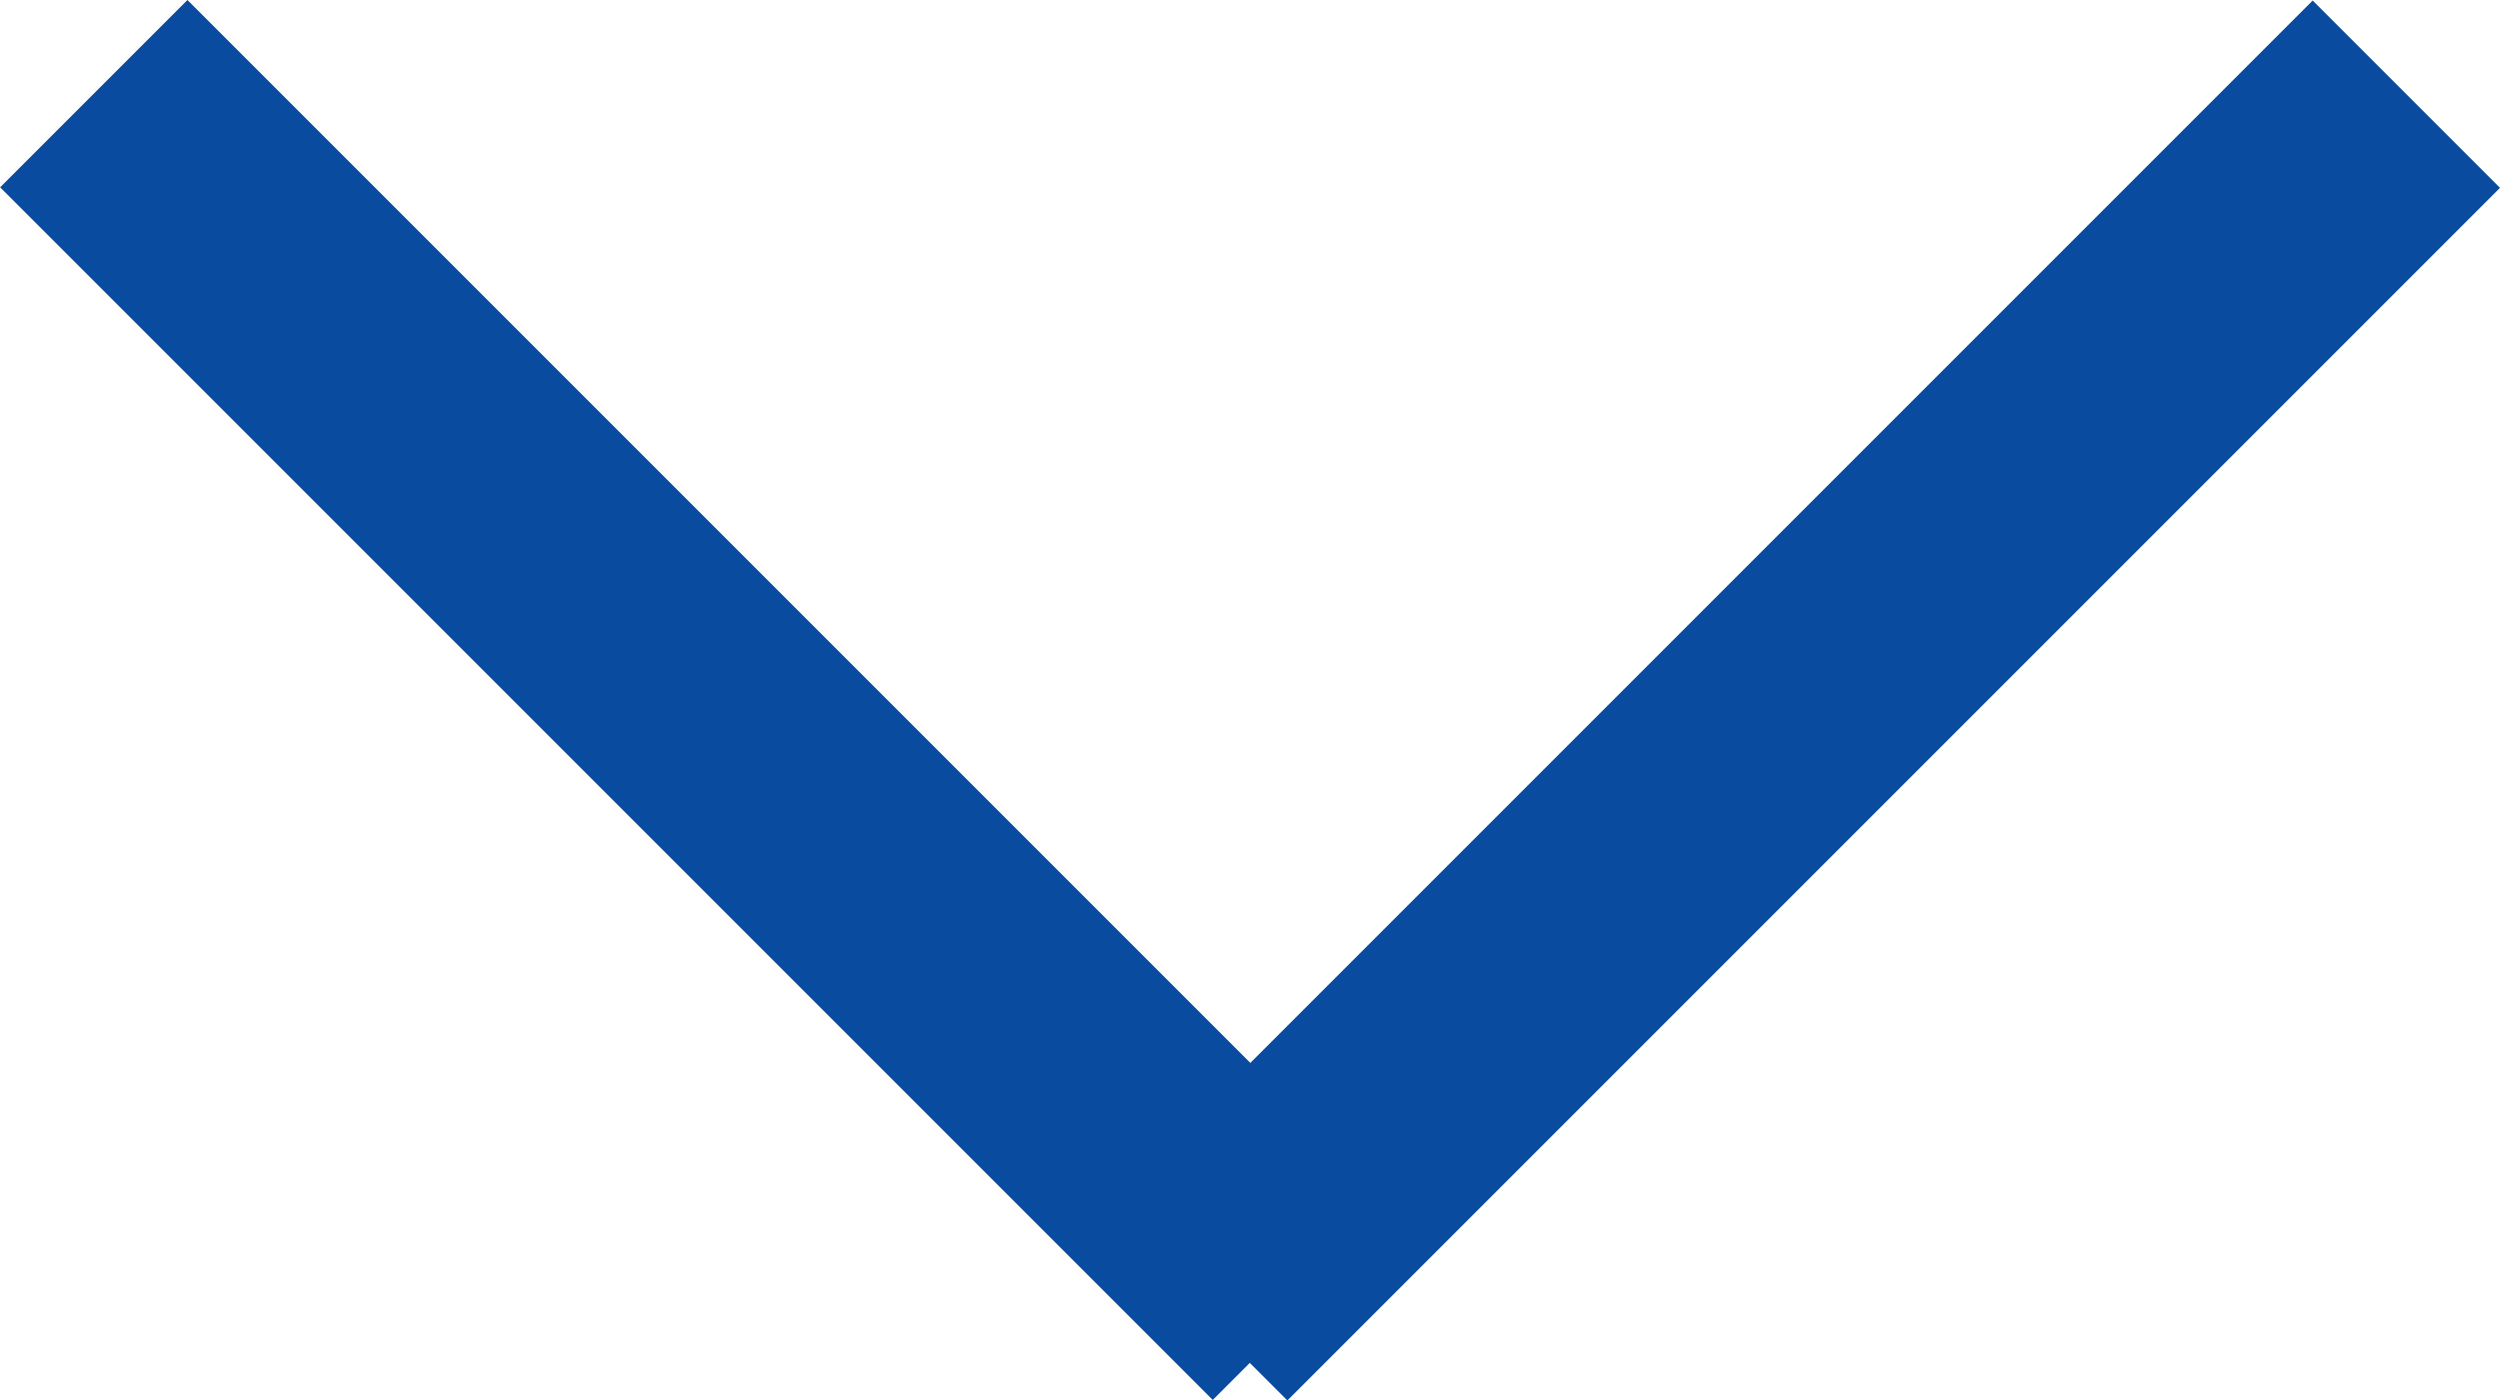
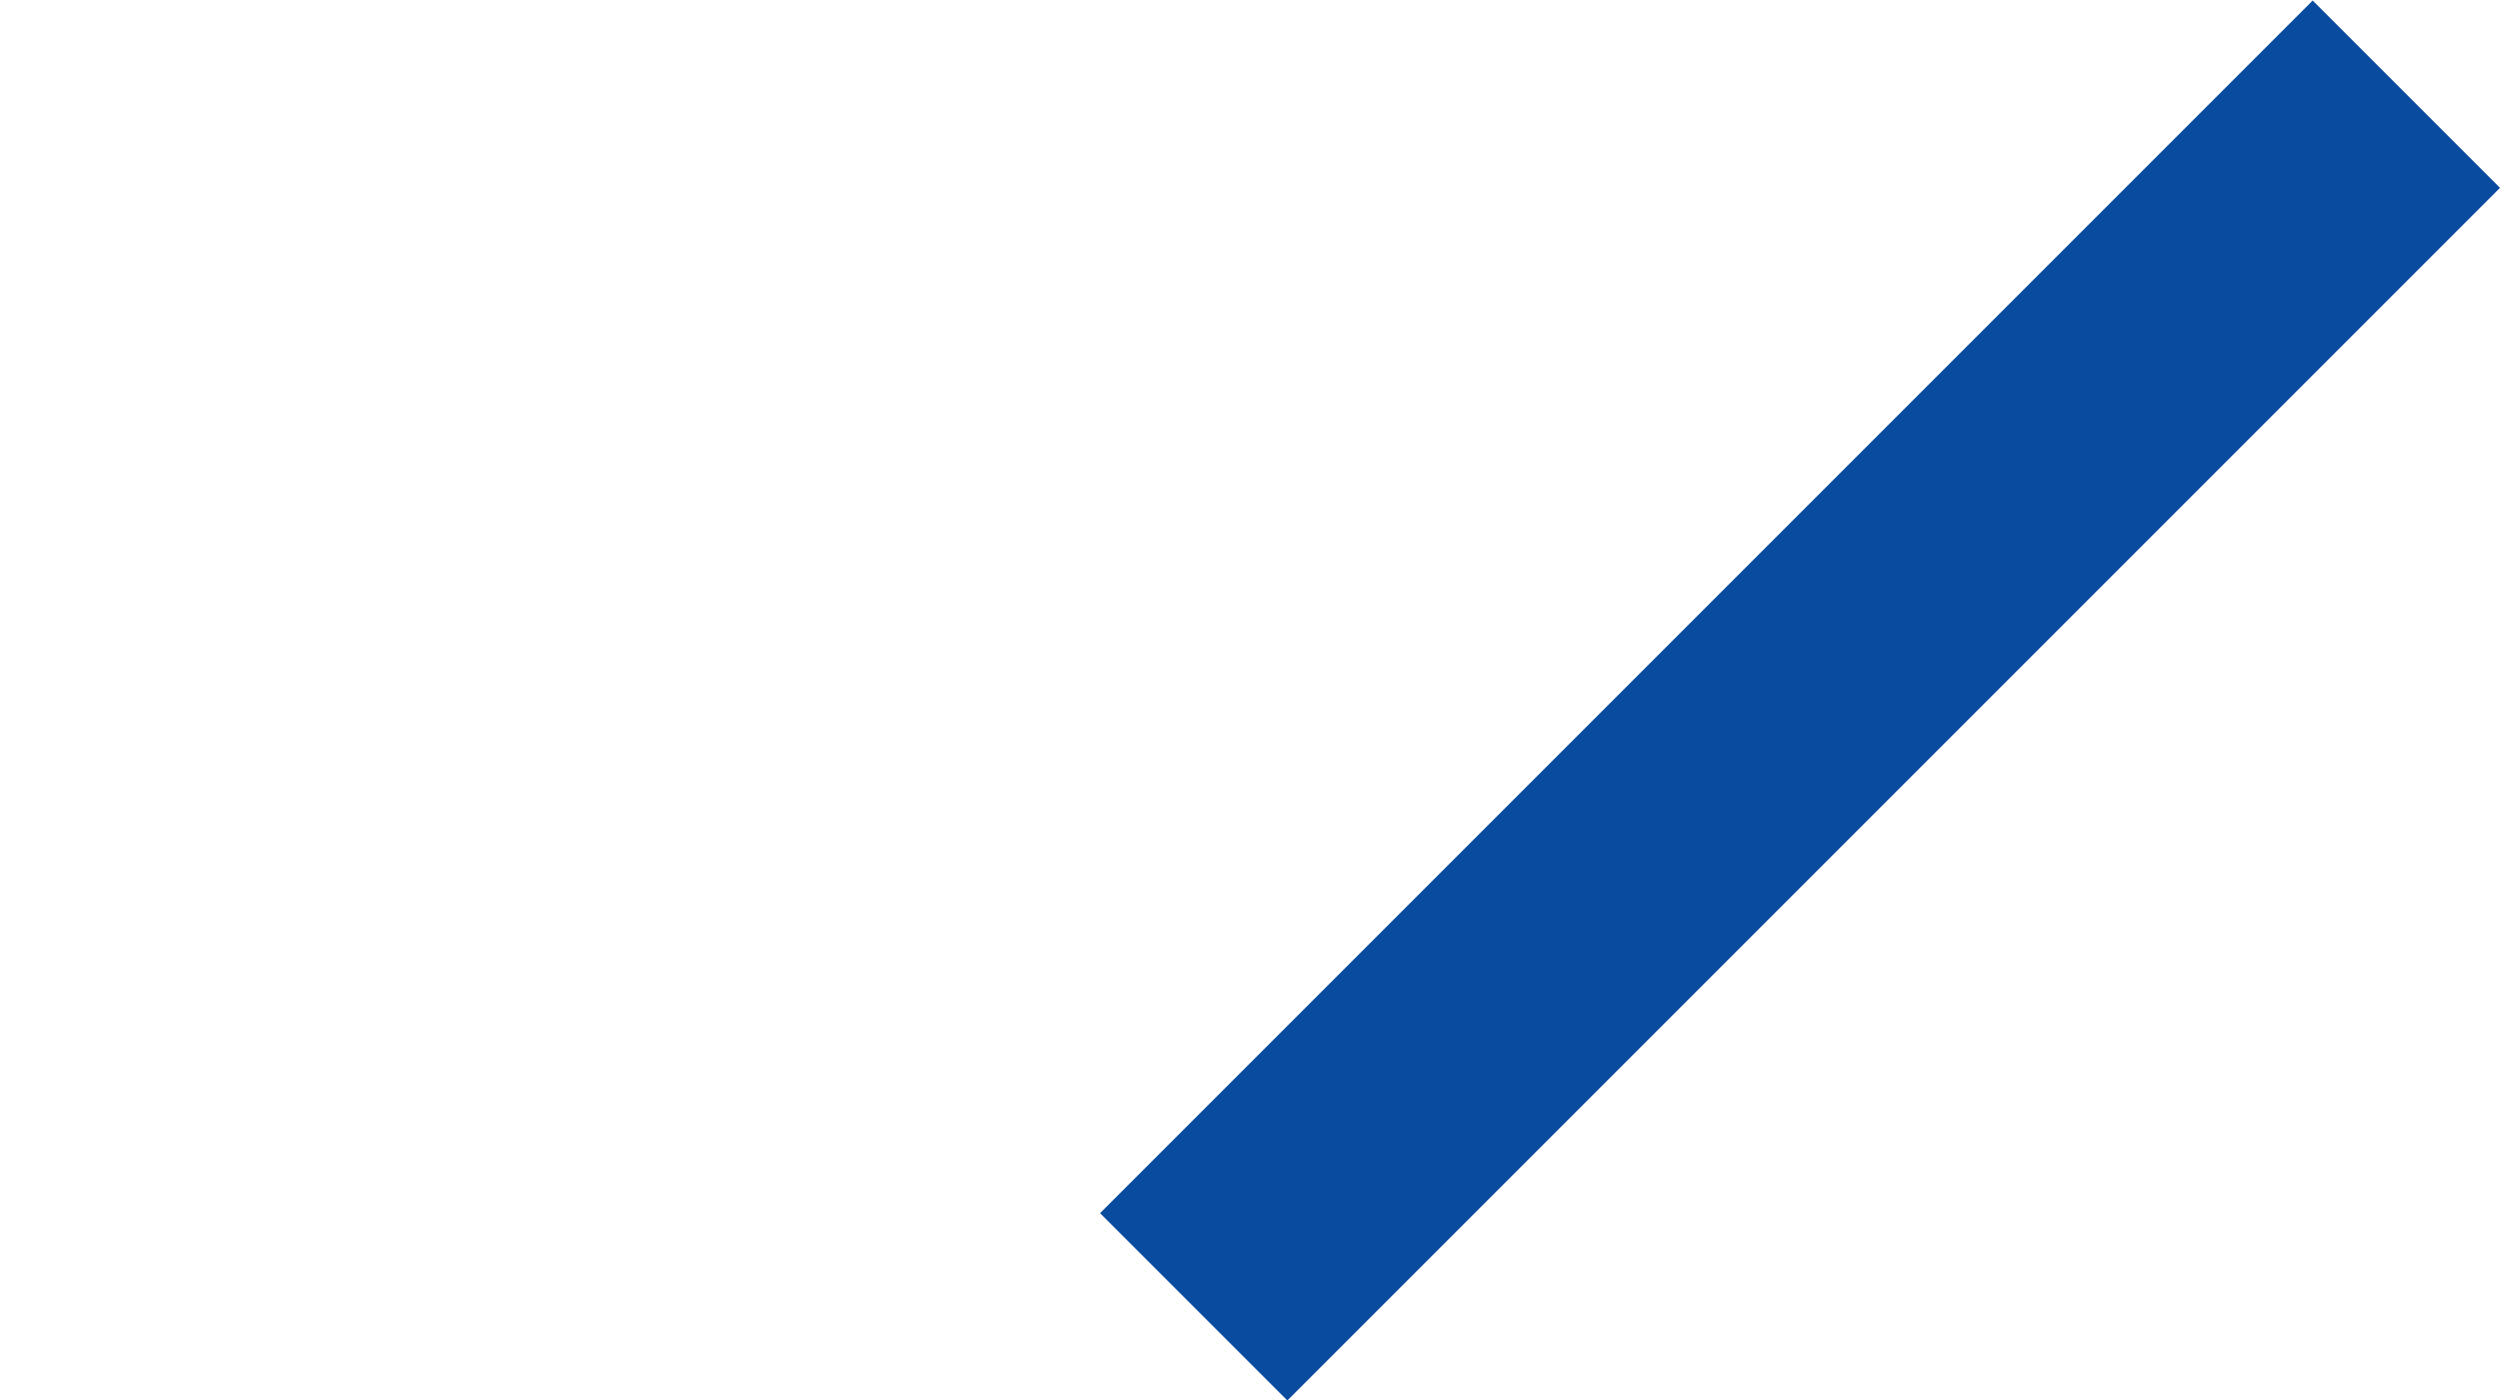
<svg xmlns="http://www.w3.org/2000/svg" width="18.874" height="10.573" viewBox="0 0 18.874 10.573">
  <g id="Group_5442" data-name="Group 5442" transform="translate(18.167 0.707) rotate(90)">
    <g id="Group_5298" data-name="Group 5298" transform="translate(0 0)">
-       <path id="Path_3737" data-name="Path 3737" d="M0,12.947V0" transform="translate(9.155 8.304) rotate(45)" fill="none" stroke="#094b9e" stroke-width="2" />
      <path id="Path_3739" data-name="Path 3739" d="M0,12.947V0" transform="translate(9.159 9.155) rotate(135)" fill="none" stroke="#094b9e" stroke-width="2" />
    </g>
  </g>
</svg>